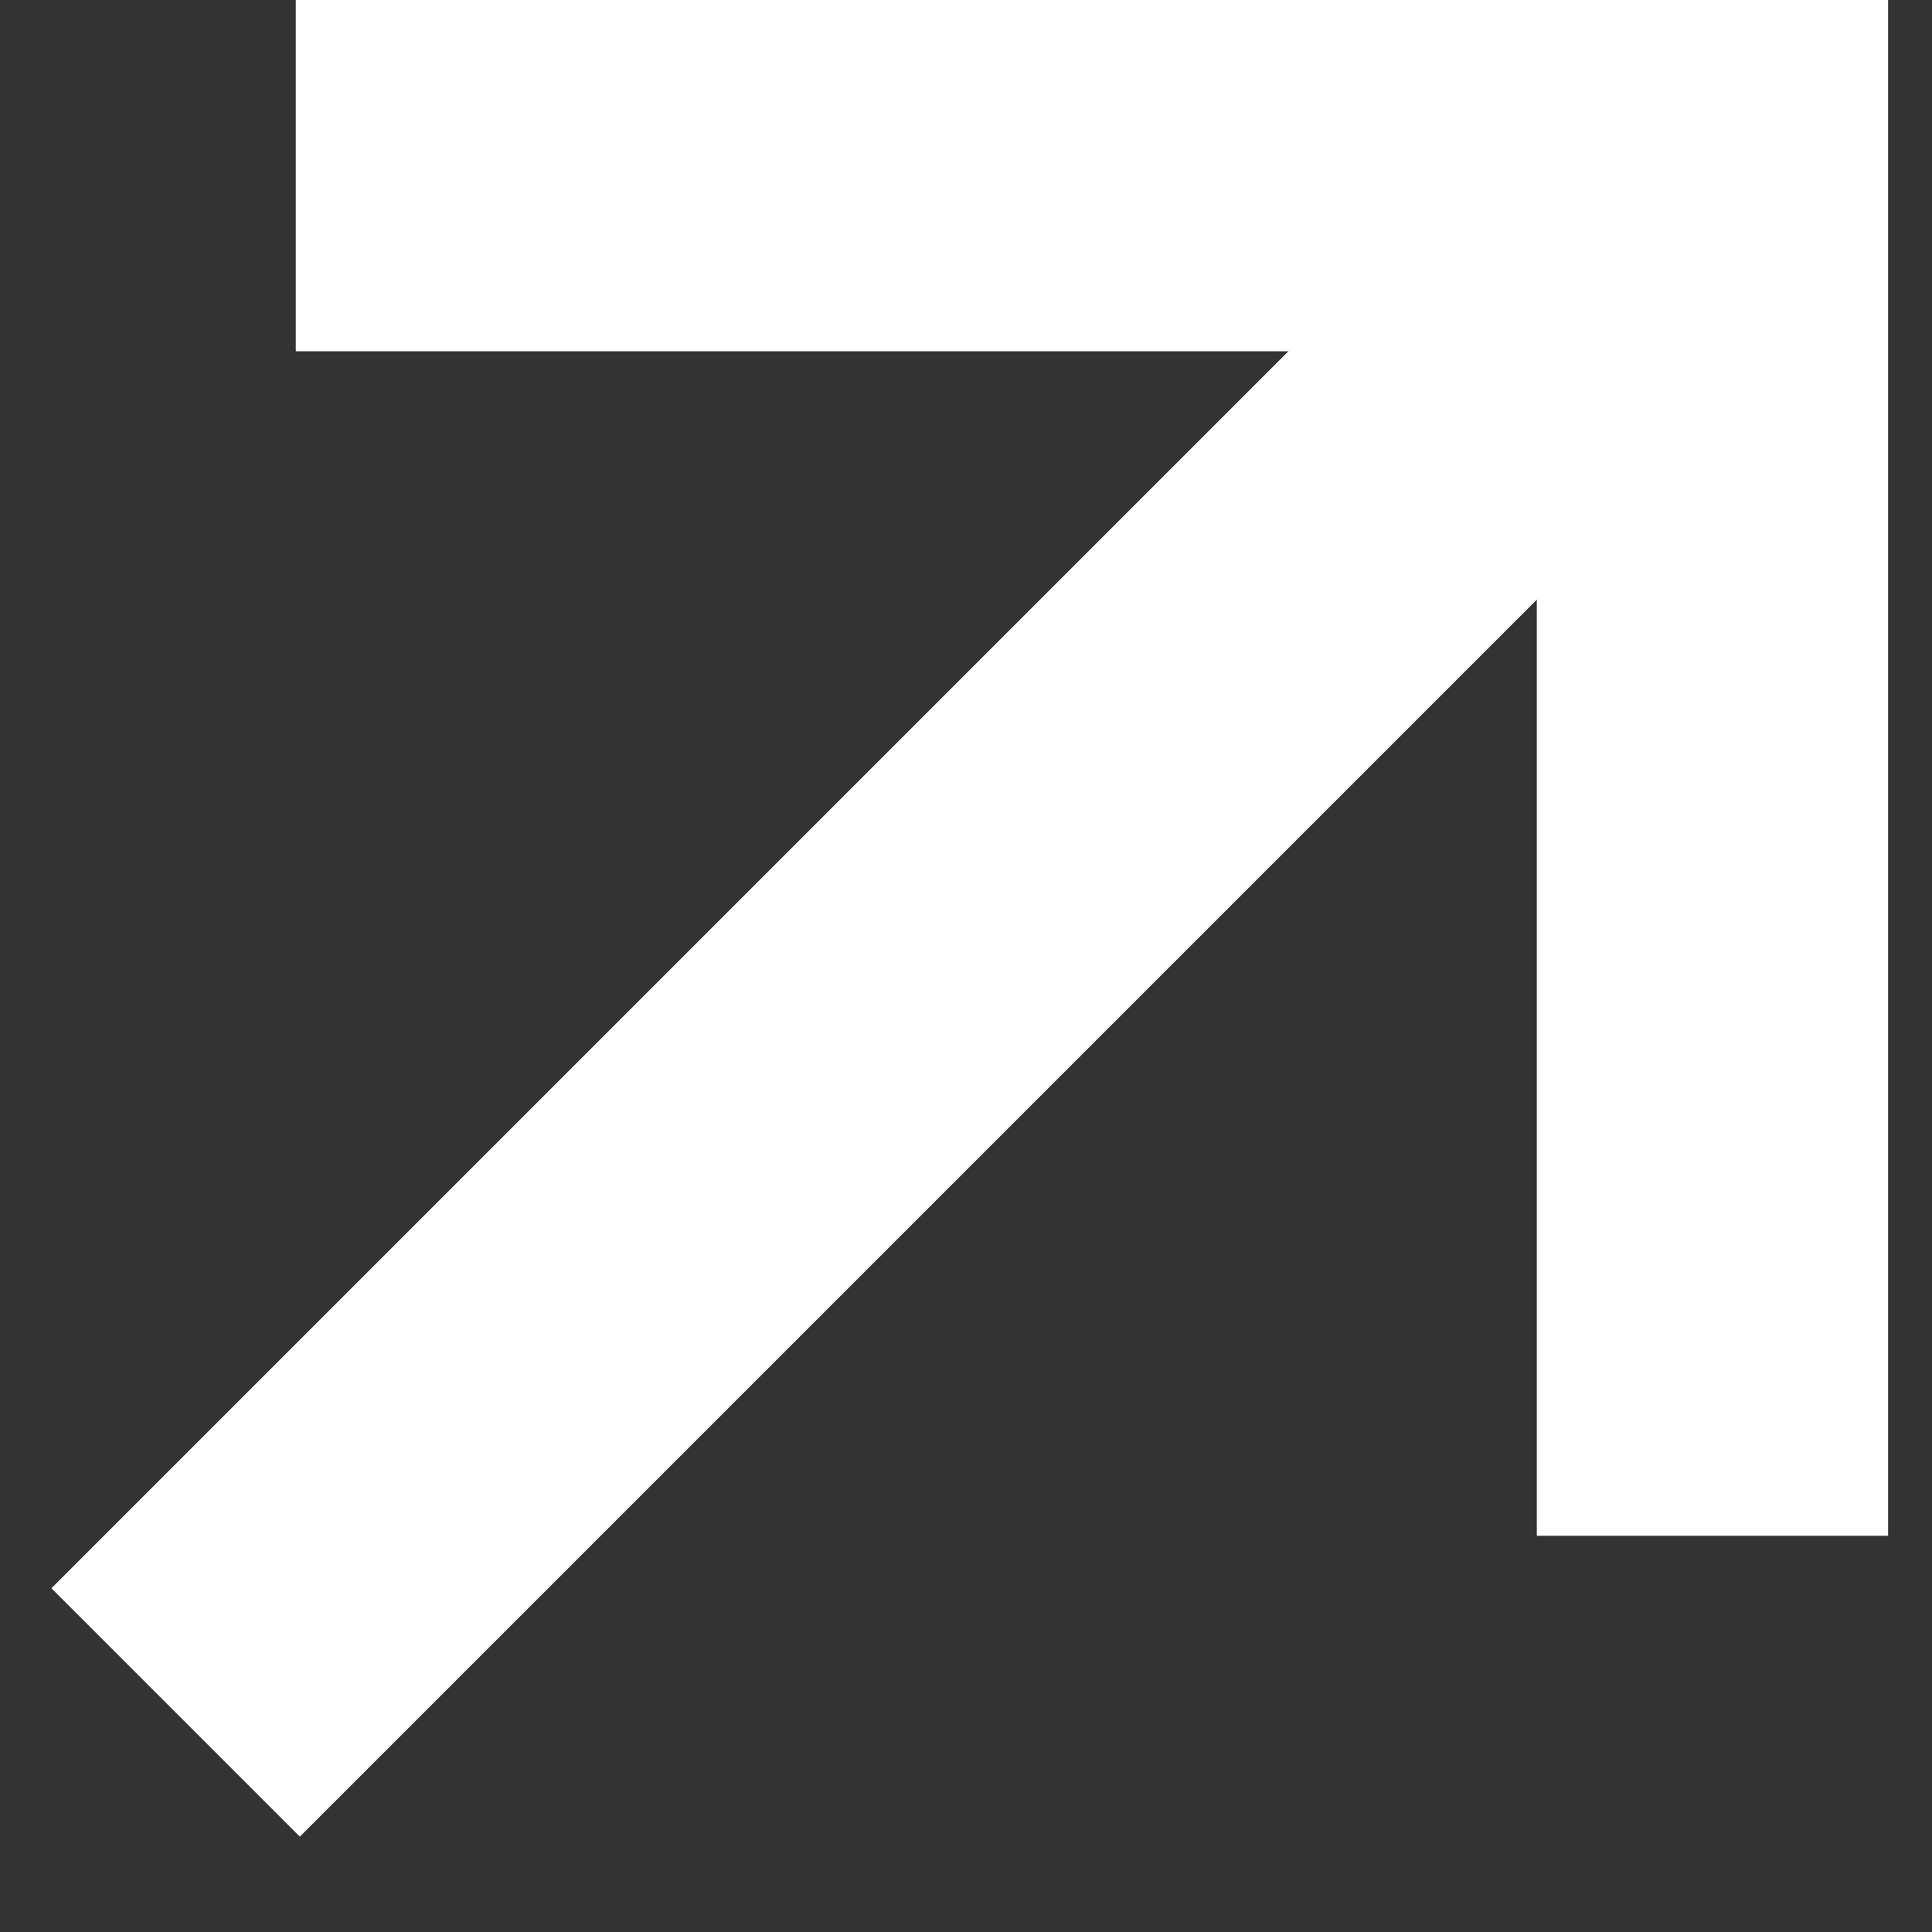
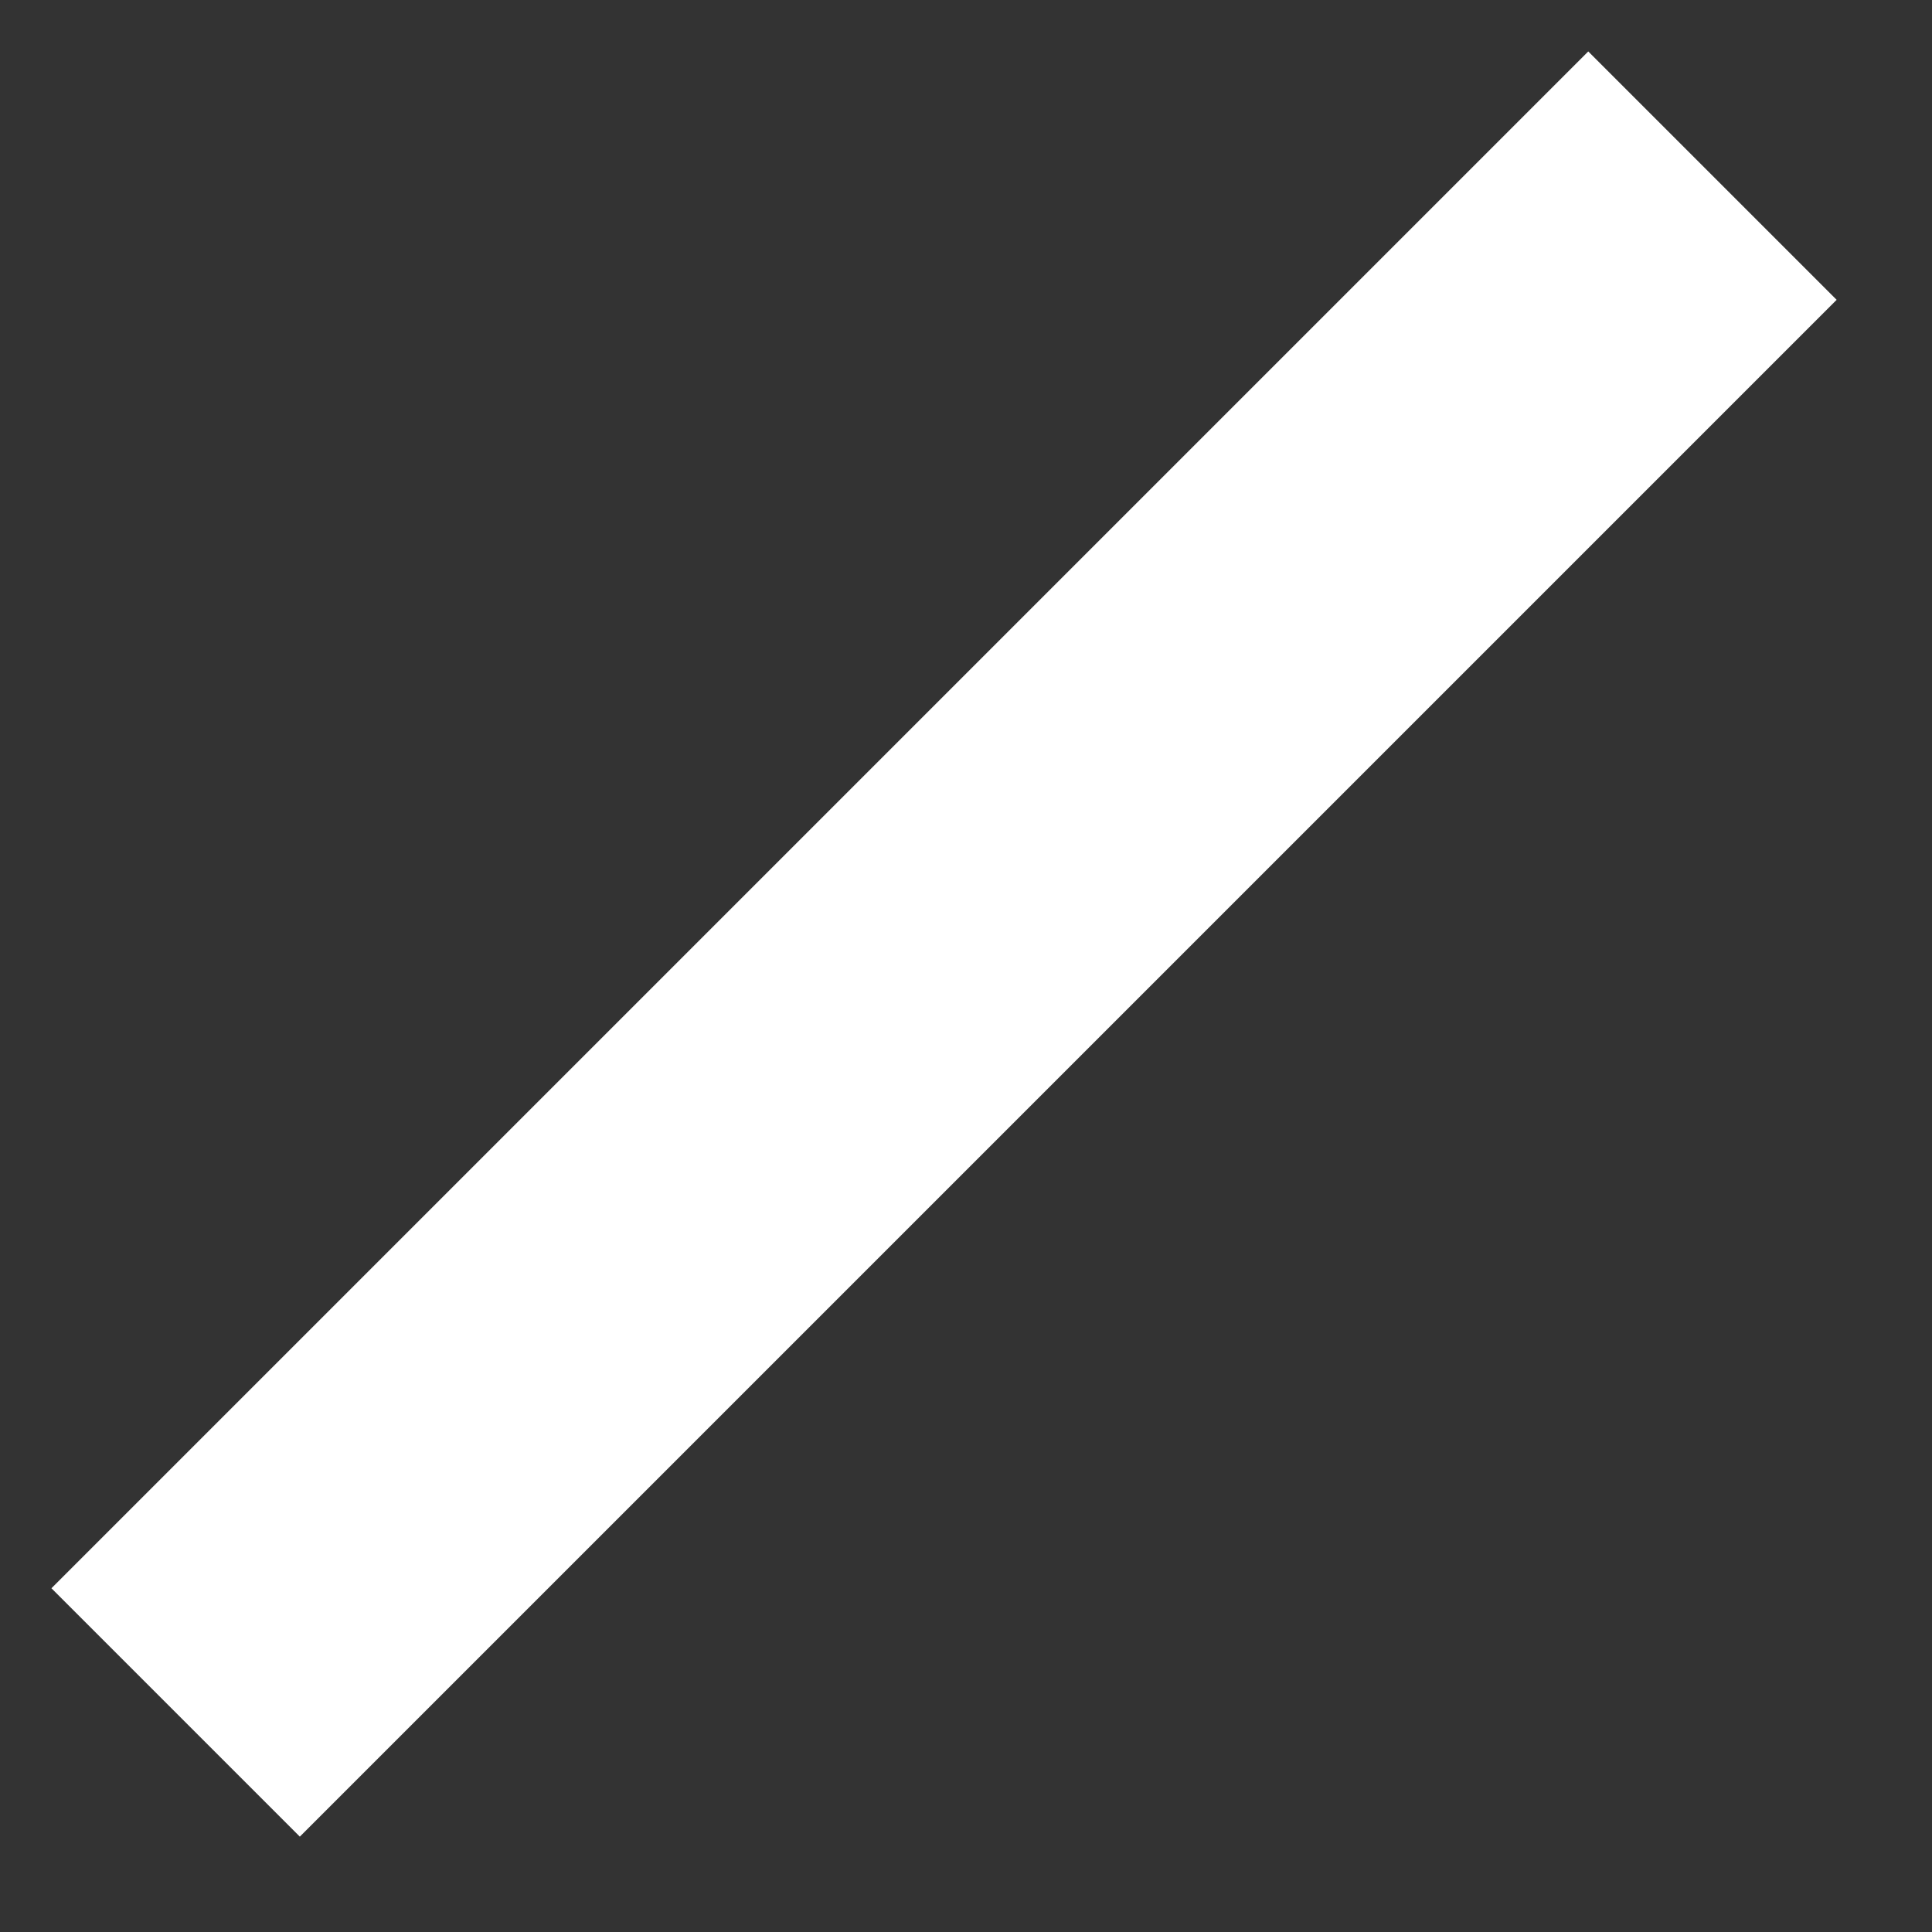
<svg xmlns="http://www.w3.org/2000/svg" fill="none" height="100%" overflow="visible" preserveAspectRatio="none" style="display: block;" viewBox="0 0 11 11" width="100%">
  <rect x="0" y="0" width="11" height="11" fill="#333333" stroke="none" />
  <g id="Group 1073719027">
    <path d="M1 9.75L9.75 1" id="Vector 89" stroke="white" stroke-width="2" />
-     <path d="M1.684 1H9.75V8.744" id="Vector 90" stroke="white" stroke-width="2" />
  </g>
</svg>